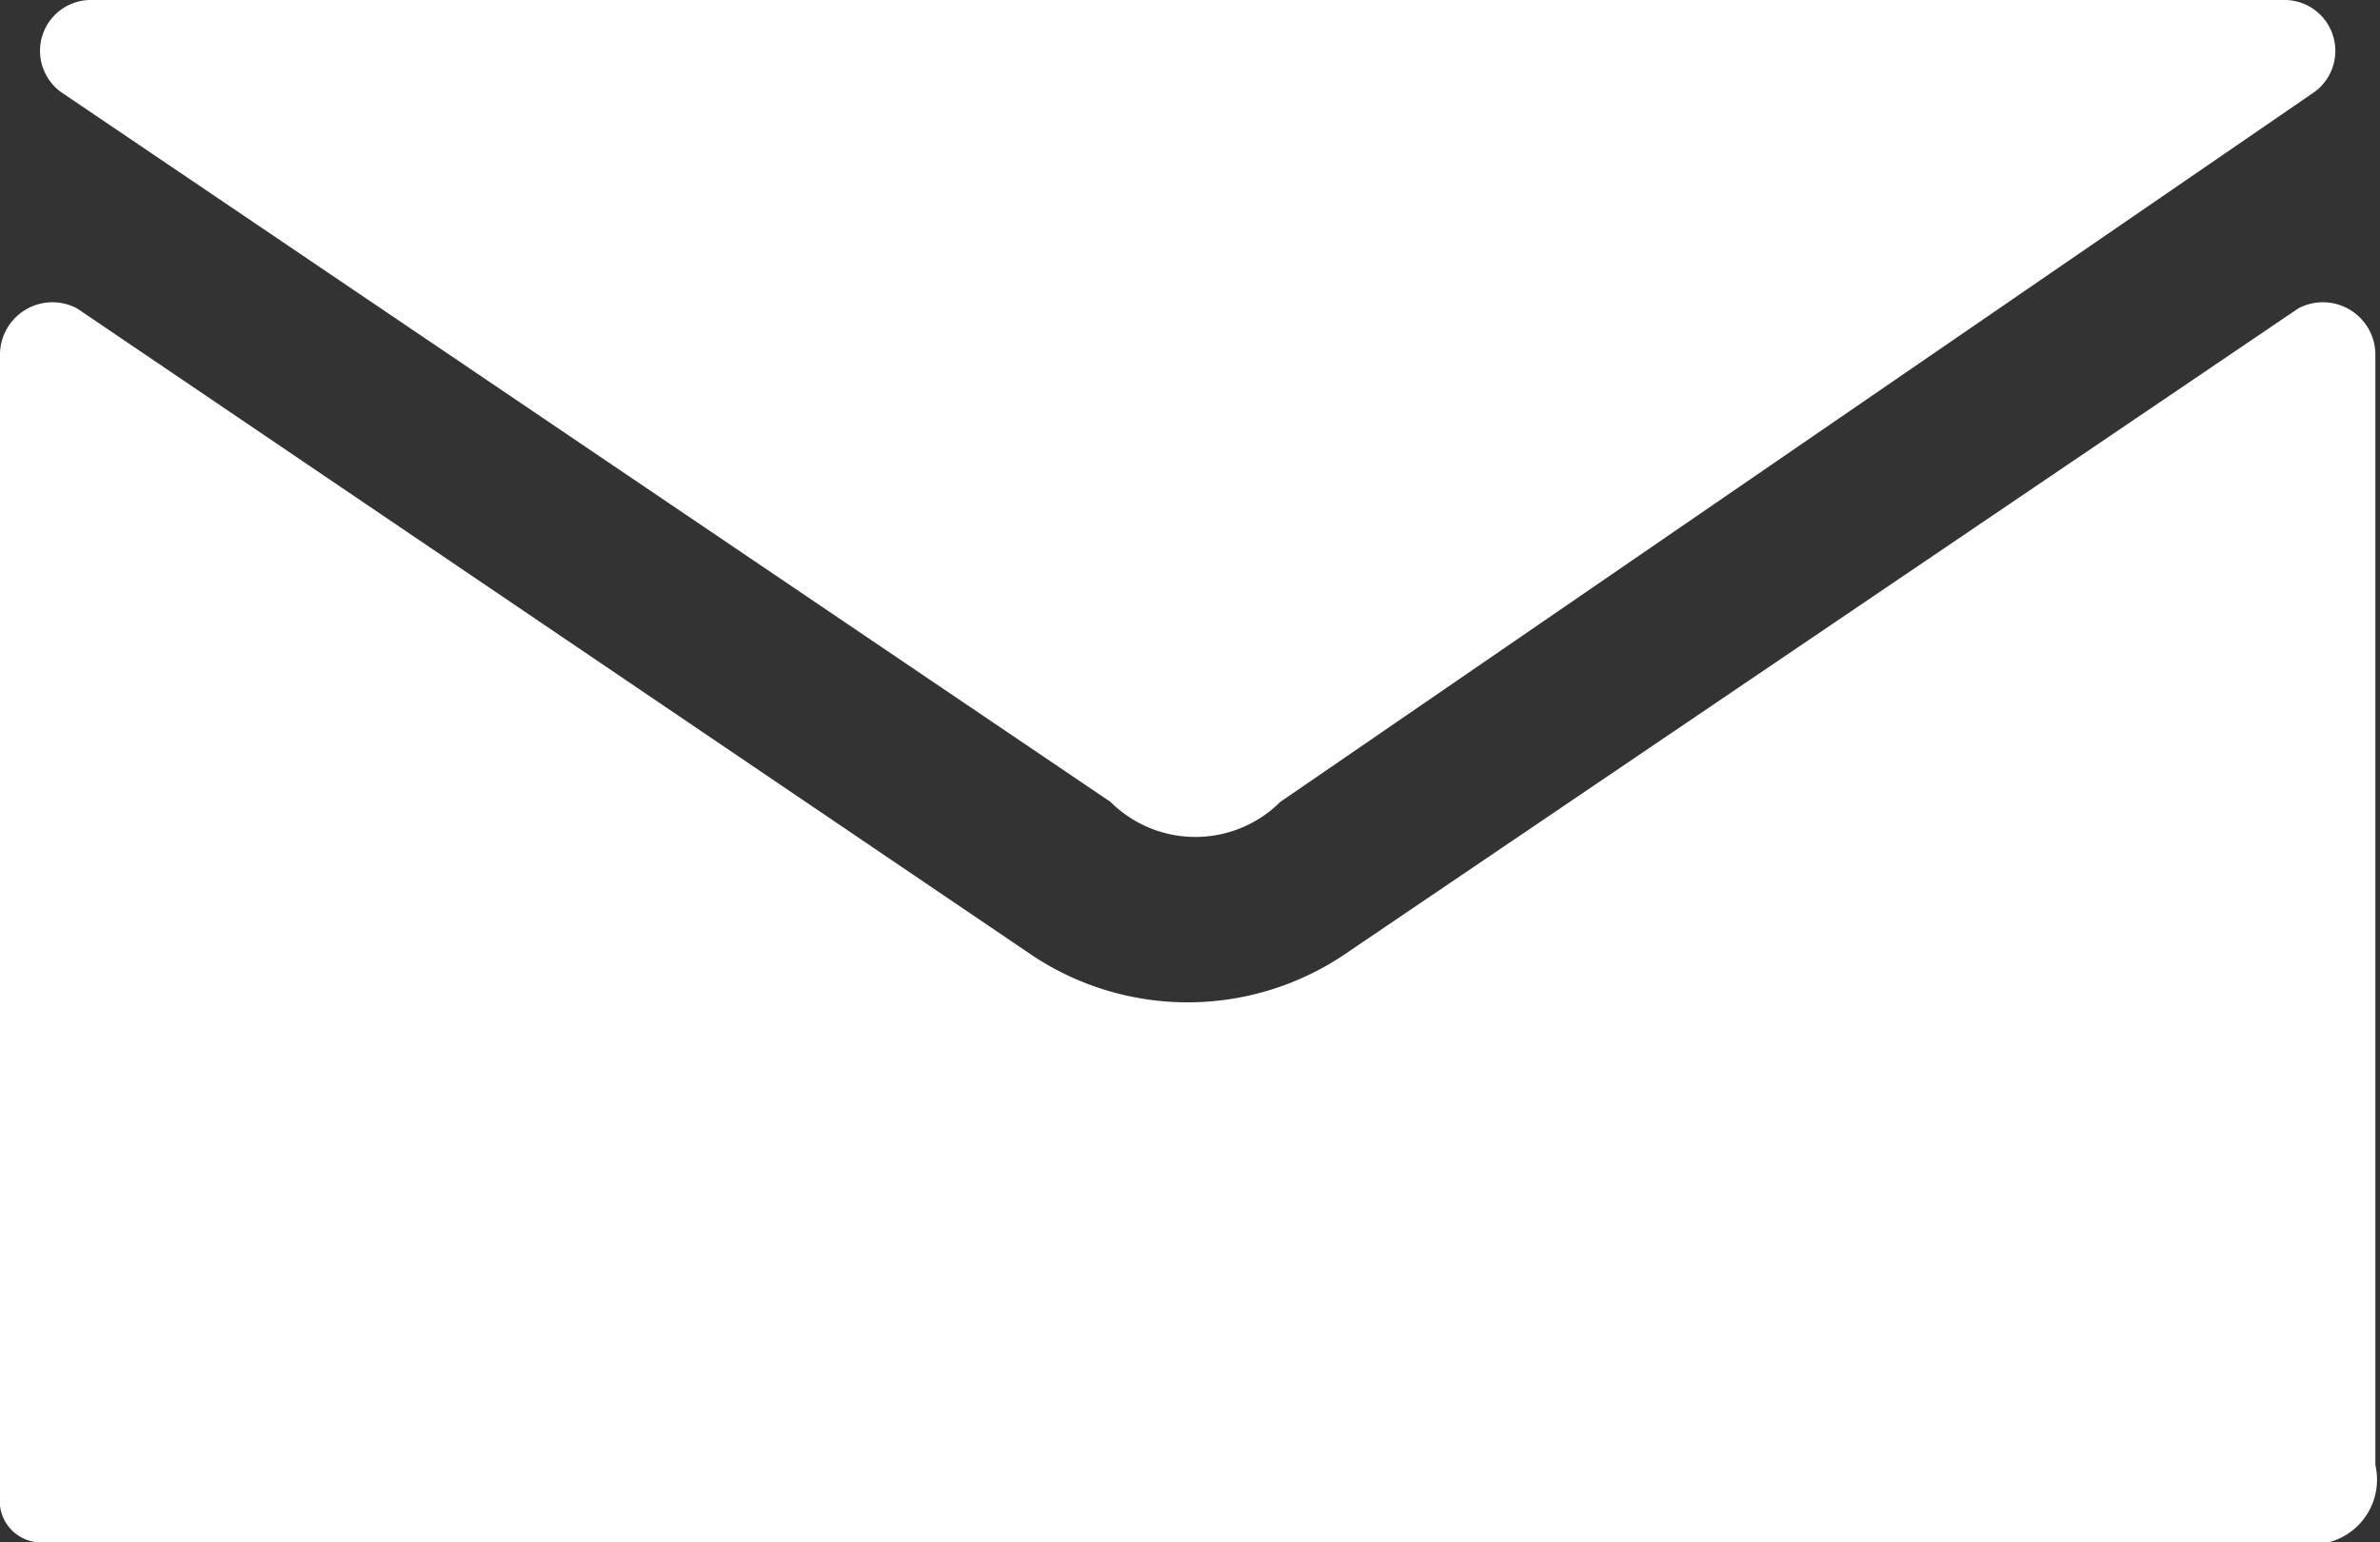
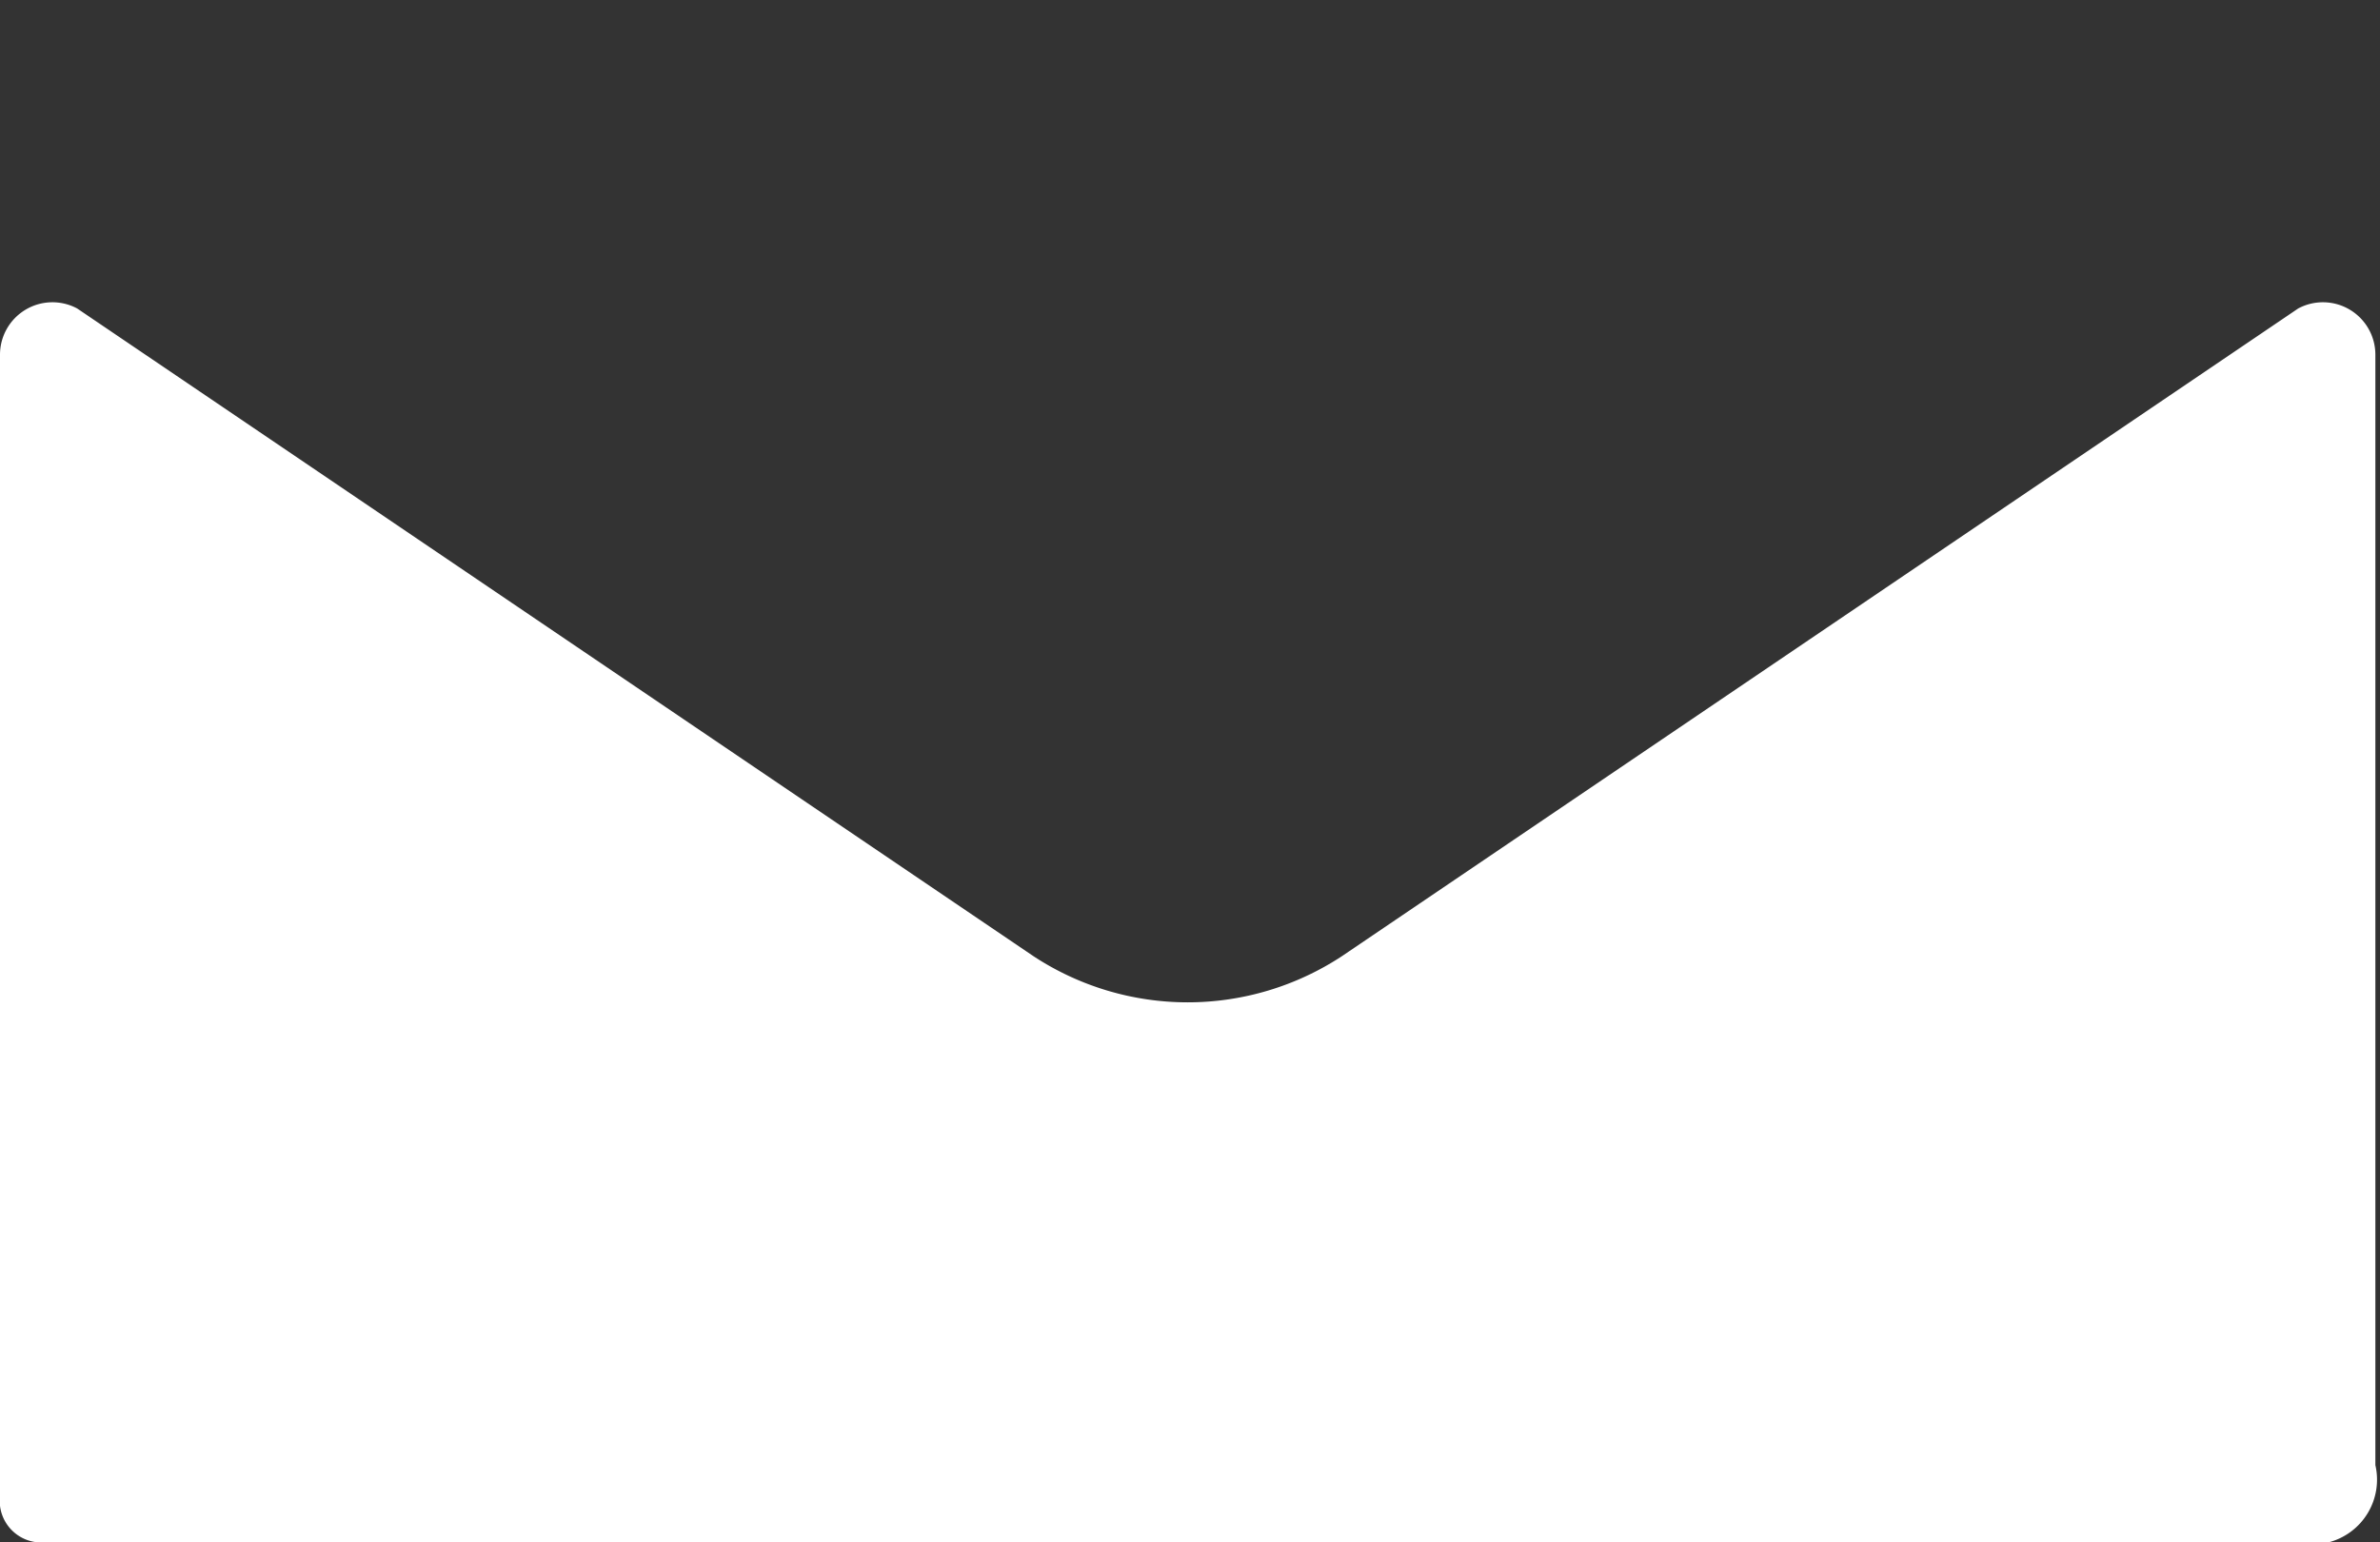
<svg xmlns="http://www.w3.org/2000/svg" id="Layer_1" data-name="Layer 1" viewBox="0 0 15.43 10">
  <rect x="0" y="0" width="15.43" height="10" fill="#333333" stroke="none" />
  <defs>
    <style>.cls-1{fill:#fff;}</style>
  </defs>
  <title>email-subscribe</title>
  <path class="cls-1" d="M73.54-10.17a0.34,0.34,0,0,0-.5-0.3l-6.2,4.2a1.82,1.82,0,0,1-2,0l-6.2-4.2a0.34,0.34,0,0,0-.5.3v7.4a0.27,0.27,0,0,0,.3.3h14.8a0.42,0.42,0,0,0,.3-0.5v-7.2Z" transform="translate(-58.14 12.47)" />
-   <path class="cls-1" d="M66.44-7.27l6.7-4.6a0.33,0.33,0,0,0-.2-0.6H58.74a0.33,0.33,0,0,0-.2.6l6.8,4.6A0.78,0.78,0,0,0,66.44-7.27Z" transform="translate(-58.14 12.47)" />
</svg>